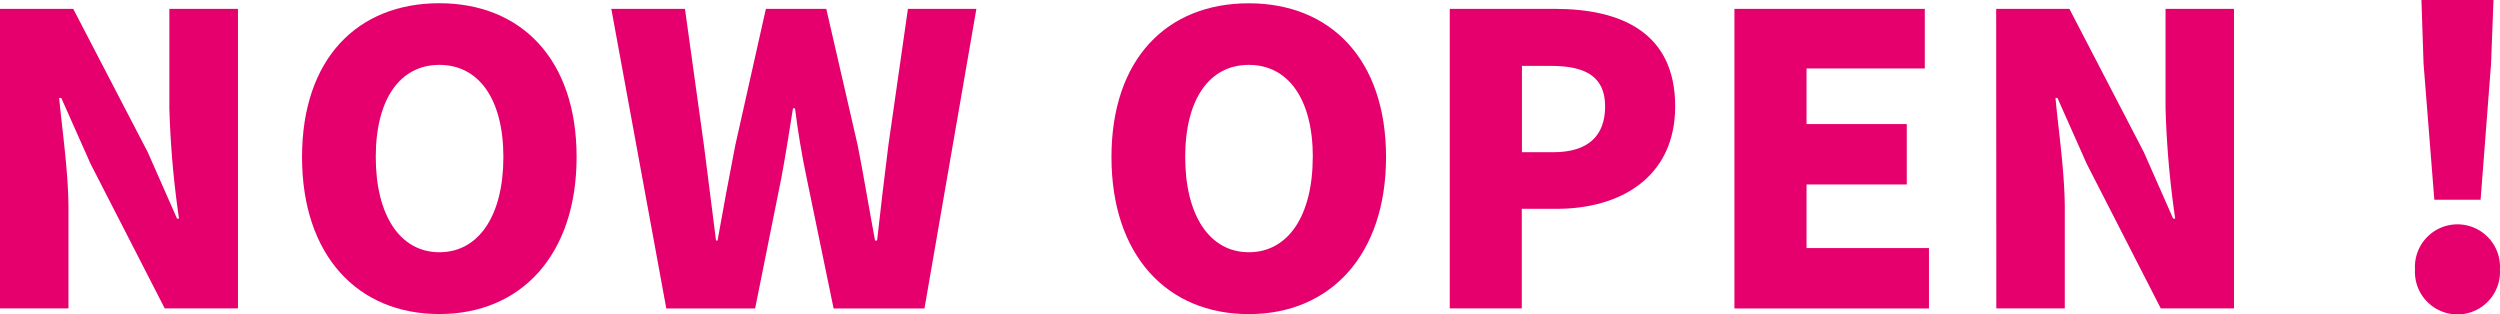
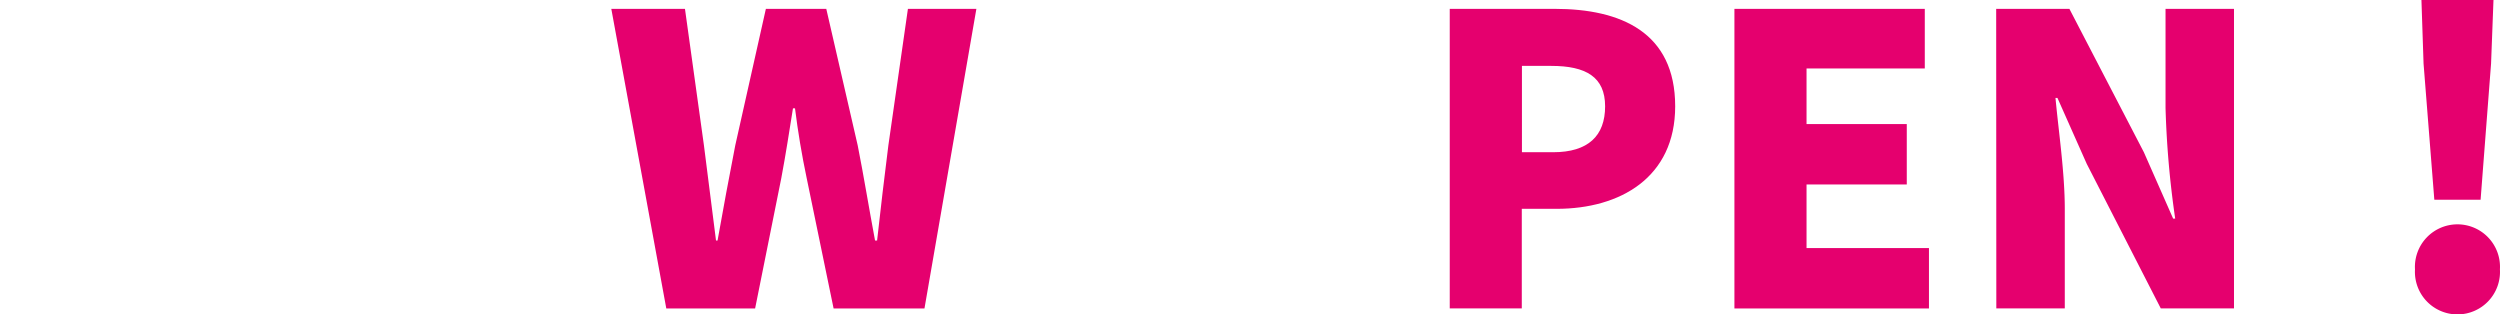
<svg xmlns="http://www.w3.org/2000/svg" viewBox="0 0 341.44 42.89">
  <defs>
    <style>.cls-1{fill:#e5006e;}</style>
  </defs>
  <title>p_bottom_teaser_2_1</title>
  <g id="レイヤー_2" data-name="レイヤー 2">
    <g id="レイヤー_1-2" data-name="レイヤー 1">
-       <path class="cls-1" d="M0,1.21H10L20.18,20.79l4,9.07h.27a129.22,129.22,0,0,1-1.32-15.12V1.21H32.5V42.12h-10L12.37,22.38l-4-9H8.08C8.52,18,9.35,23.59,9.35,28.54V42.12H0Z" />
-       <path class="cls-1" d="M41.25,21.45C41.25,8,48.84.44,60,.44s18.75,7.64,18.75,21S71.17,42.89,60,42.89,41.25,34.87,41.25,21.45Zm27.5,0c0-7.92-3.36-12.59-8.74-12.59s-8.69,4.67-8.69,12.59,3.3,13,8.69,13S68.75,29.42,68.75,21.45Z" />
      <path class="cls-1" d="M83.49,1.21H93.55l2.59,18.64,1.65,13H98c.77-4.34,1.59-8.74,2.42-13l4.18-18.64h8.25l4.29,18.64c.83,4.18,1.54,8.58,2.37,13h.28c.49-4.4,1-8.74,1.54-13L124,1.21h9.35l-7.09,40.92H113.85l-3.68-17.82c-.66-3.13-1.21-6.43-1.59-9.51h-.28c-.49,3.08-1,6.38-1.59,9.51l-3.58,17.82H91Z" />
-       <path class="cls-1" d="M151.8,21.45c0-13.42,7.59-21,18.75-21s18.75,7.64,18.75,21-7.59,21.45-18.75,21.45S151.8,34.87,151.8,21.45Zm27.5,0c0-7.92-3.36-12.59-8.74-12.59s-8.69,4.67-8.69,12.59,3.3,13,8.69,13S179.29,29.42,179.29,21.45Z" />
      <path class="cls-1" d="M198,1.21h14.35c9,0,16.44,3.19,16.44,13.31,0,9.73-7.53,14-16.17,14h-4.78V42.12H198Zm14.13,19.58c4.79,0,7.09-2.25,7.09-6.27S216.59,9,211.86,9h-4V20.79Z" />
      <path class="cls-1" d="M236.88,1.21h26V9.35H246.73v7.59h13.69v8.25H246.73v8.69h16.72v8.25H236.88Z" />
      <path class="cls-1" d="M272.63,1.21h10l10.17,19.58,4,9.07h.28a129.21,129.21,0,0,1-1.32-15.12V1.21h9.35V42.12h-10L285,22.38l-4-9h-.27C281.16,18,282,23.59,282,28.54V42.12h-9.35Z" />
      <path class="cls-1" d="M329.83,36.79a5.81,5.81,0,1,1,11.6,0,5.81,5.81,0,1,1-11.6,0ZM331,8.69,330.71,0h9.84l-.33,8.69-1.43,18.59h-6.32Z" />
    </g>
  </g>
</svg>